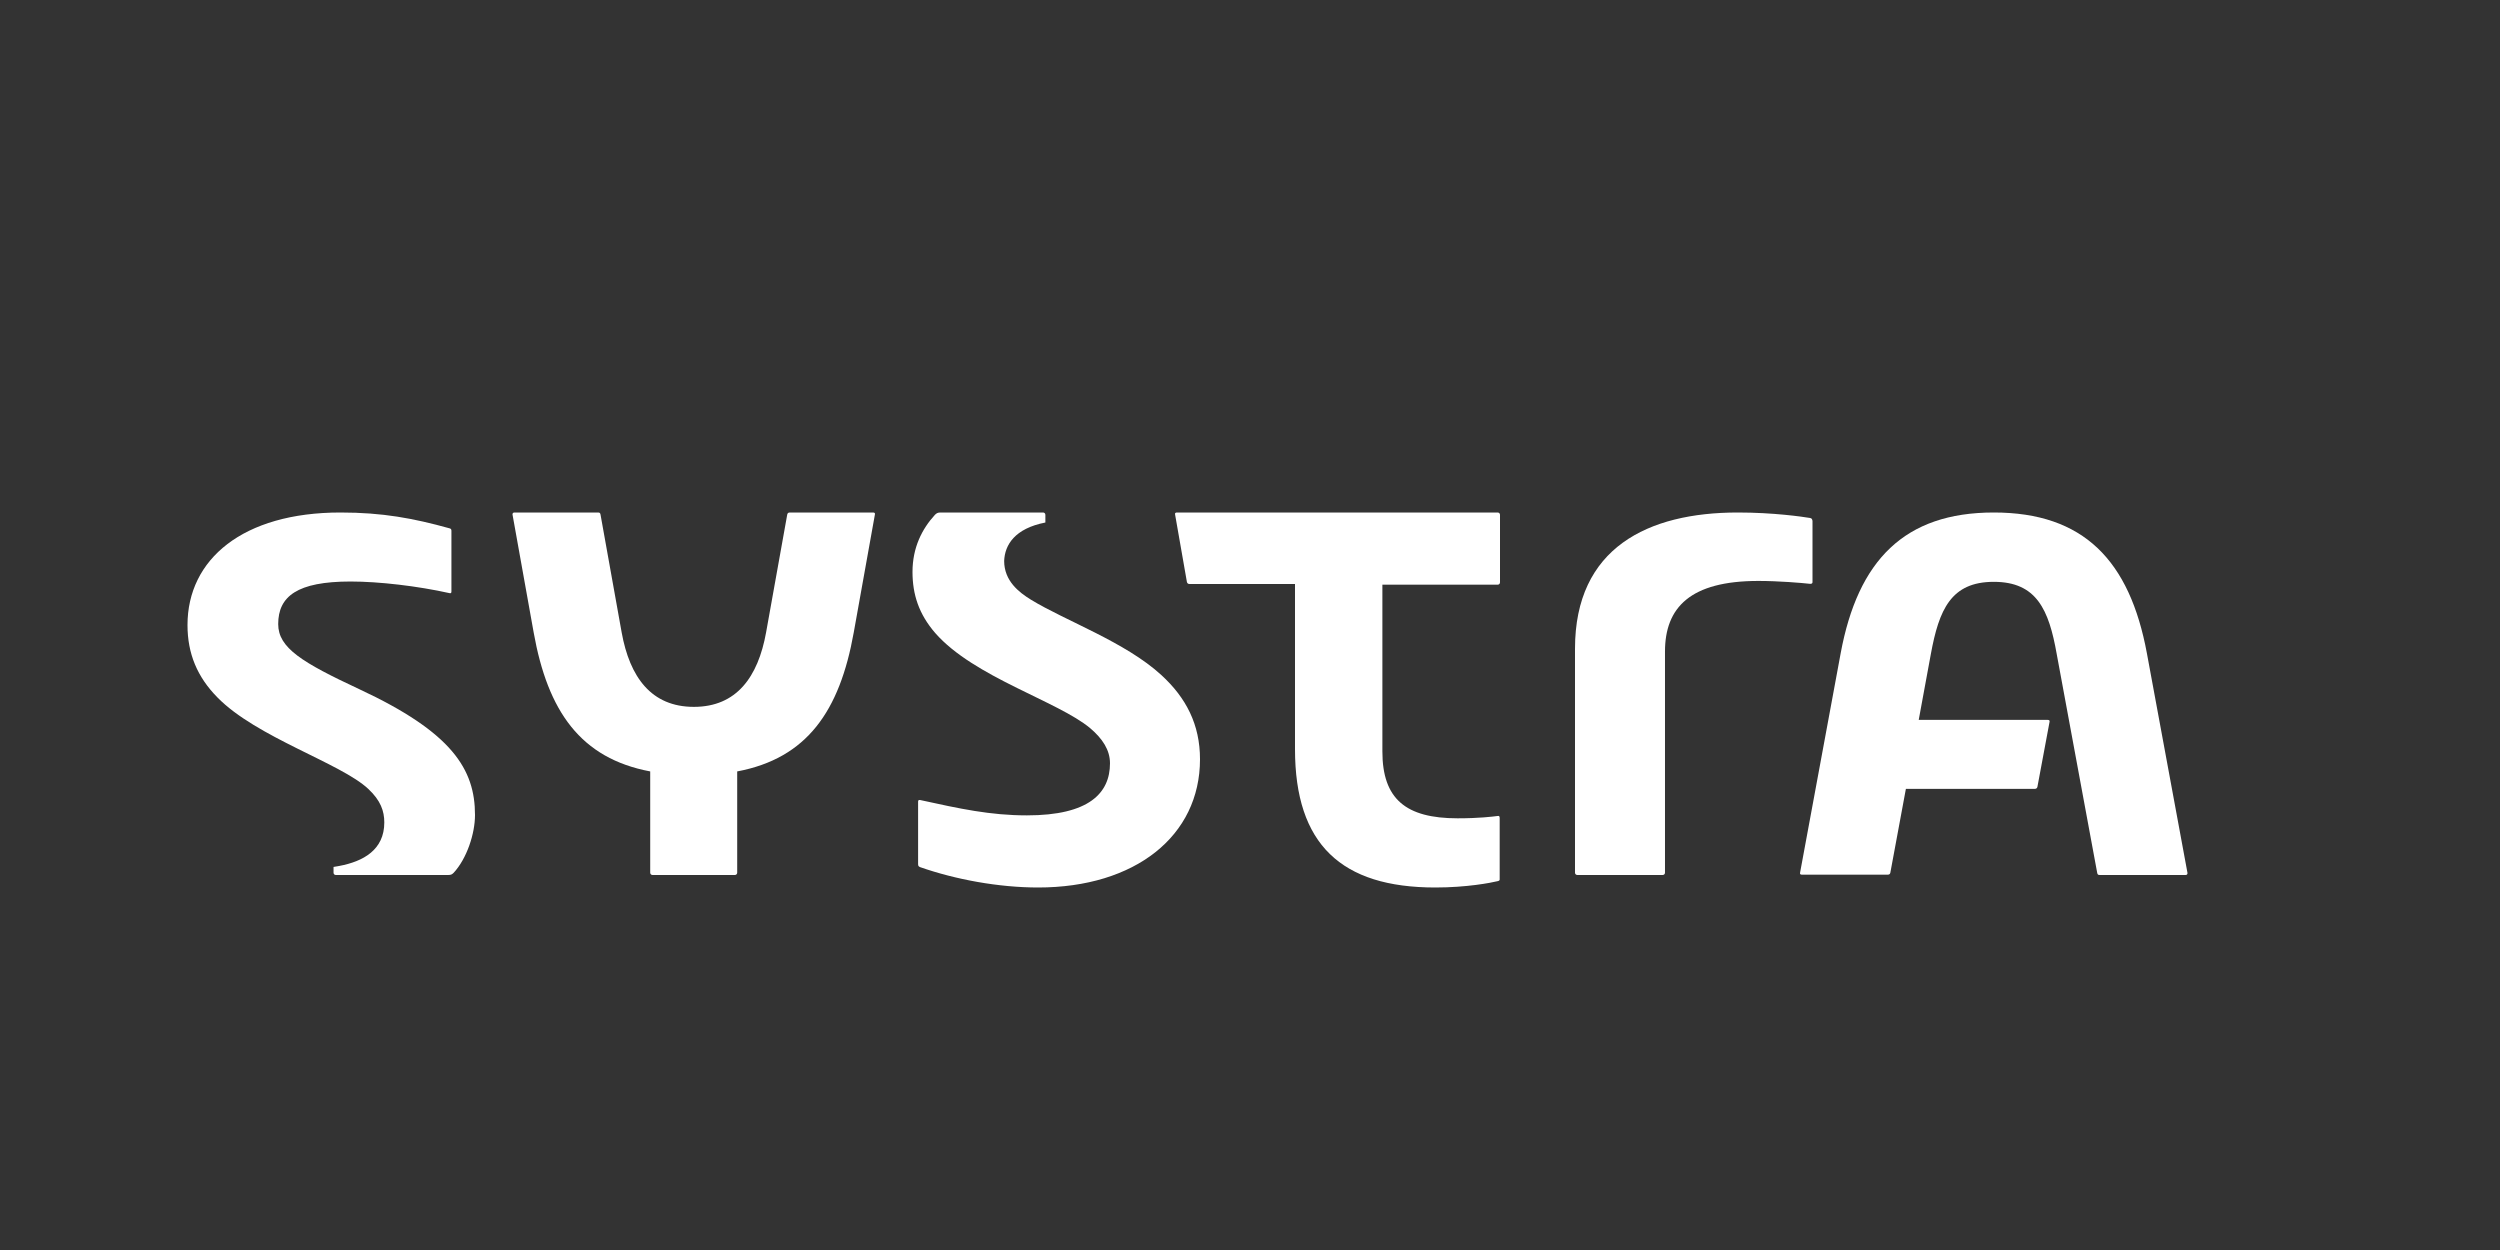
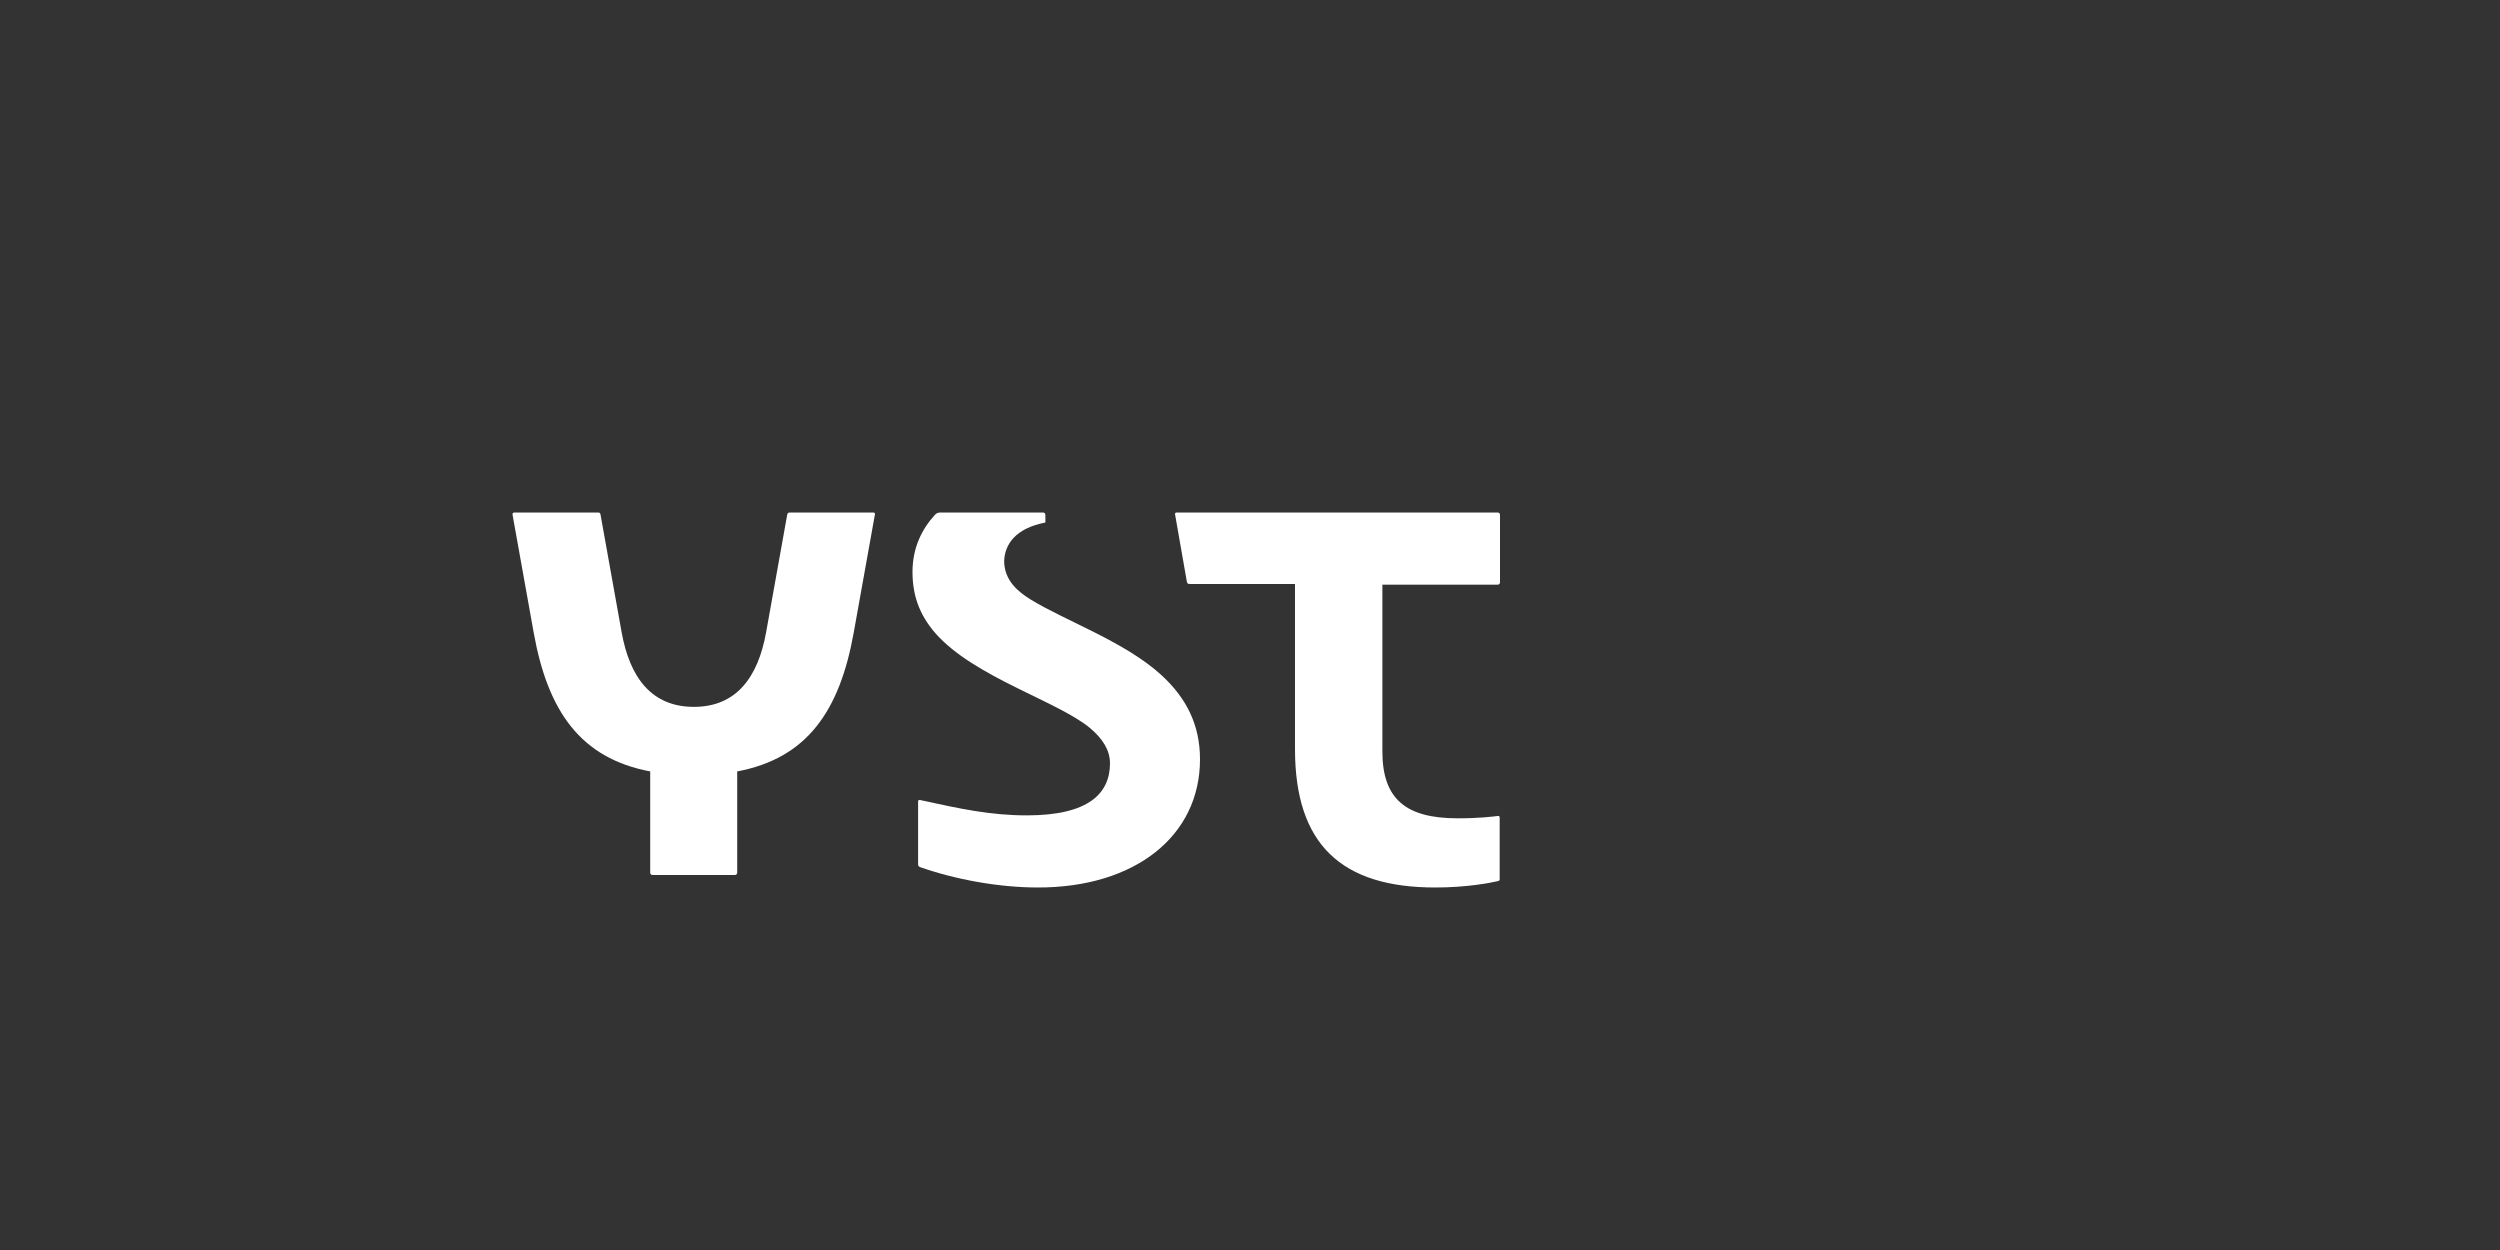
<svg xmlns="http://www.w3.org/2000/svg" width="200" height="100" viewBox="0 0 200 100" fill="none">
  <rect x="0" y="0" width="200" height="100" fill="#333333" stroke="none" />
  <path d="M83.63 41.801V41.187C83.63 41.08 83.55 41 83.445 41H75.242C75.031 41 74.925 41.053 74.794 41.187C73.765 42.309 73 43.805 73 45.755C73 47.545 73.501 49.121 74.82 50.644C77.906 54.17 84.632 56.093 87.217 58.257C88.193 59.086 88.799 59.994 88.799 61.062C88.799 63.44 87.138 65.23 82.153 65.23C79.225 65.23 76.772 64.695 73.607 64.001C73.475 63.974 73.448 64.054 73.448 64.135V69.13C73.448 69.29 73.501 69.317 73.607 69.37C76.429 70.359 79.884 71 83.049 71C90.804 71 96 66.886 96 60.742C96 57.964 94.892 55.826 92.914 54.01C90.039 51.365 85.212 49.655 82.469 47.972C81.519 47.385 80.333 46.476 80.333 44.874C80.385 43.591 81.177 42.282 83.63 41.801Z" fill="white" />
  <path d="M119.816 70.492C119.264 70.626 117.345 71 114.822 71C107.306 71 103.6 67.551 103.6 59.931V46.722H95.163C95.058 46.722 94.979 46.669 94.953 46.562L94.007 41.16C93.98 41.053 94.033 41 94.164 41H119.816C119.921 41 120 41.08 120 41.187V46.588C120 46.695 119.921 46.775 119.816 46.775H110.591V60.118C110.591 63.914 112.457 65.465 116.61 65.465C118.318 65.465 119.395 65.332 119.816 65.278C119.921 65.251 119.974 65.305 119.974 65.439V70.358C119.974 70.412 119.947 70.465 119.816 70.492Z" fill="white" />
-   <path d="M144.811 41.439C144.188 41.336 141.887 41 139.019 41C131.846 41 126 43.815 126 51.898V69.819C126 69.922 126.081 70 126.189 70H133.01C133.118 70 133.199 69.922 133.199 69.819V52.13C133.199 48.592 135.229 46.475 140.67 46.475C142.293 46.475 144.107 46.63 144.811 46.707C144.919 46.707 145 46.681 145 46.578V41.671C144.973 41.542 144.946 41.465 144.811 41.439Z" fill="white" />
-   <path d="M171.754 52.275C170.375 44.819 166.67 41 159.503 41C152.362 41 148.63 44.819 147.251 52.275C147.251 52.275 144.032 69.69 144.005 69.819C143.978 69.948 144.059 69.974 144.168 69.974H151.01C151.145 69.974 151.199 69.923 151.227 69.819C151.254 69.69 152.471 63.111 152.471 63.111H162.775C162.883 63.111 162.965 63.06 162.992 62.956L163.965 57.745C163.992 57.642 163.938 57.59 163.803 57.59H153.498L154.472 52.301C155.121 48.792 156.068 46.547 159.503 46.547C162.937 46.547 163.911 48.792 164.533 52.301C164.533 52.301 167.752 69.716 167.779 69.845C167.806 69.974 167.86 70 167.995 70H174.838C174.919 70 175 69.974 175 69.845C174.973 69.69 171.754 52.275 171.754 52.275Z" fill="white" />
  <path d="M58.788 70C58.896 70 58.976 69.921 58.976 69.817V61.714C64.539 60.666 67.172 56.916 68.3 50.597L69.993 41.157C70.02 41.052 69.966 41 69.832 41H63.195C63.061 41 63.007 41.052 62.98 41.157L61.287 50.597C60.642 54.163 58.923 56.549 55.51 56.549C52.097 56.549 50.378 54.163 49.733 50.597L48.04 41.157C48.013 41.026 47.959 41 47.825 41H41.161C41.054 41 41 41.052 41 41.157L42.693 50.597C43.821 56.916 46.455 60.666 52.017 61.714V69.817C52.017 69.921 52.097 70 52.205 70" fill="white" />
-   <path d="M28.753 55.139C24.169 52.997 22.256 51.836 22.256 49.927C22.256 47.708 23.776 46.521 28.046 46.521C30.325 46.521 33.416 46.883 35.957 47.45C36.062 47.476 36.114 47.45 36.114 47.321V42.471C36.114 42.367 36.088 42.29 35.957 42.264C33.075 41.464 30.613 41 27.233 41C19.427 41 15 44.741 15 50.004C15 52.301 15.786 54.158 17.384 55.784C20.501 58.983 27.26 61.047 29.46 63.111C30.456 64.04 30.744 64.891 30.744 65.794C30.744 67.987 29.067 68.916 27.129 69.278C26.998 69.303 26.84 69.329 26.683 69.355V69.819C26.683 69.923 26.762 70 26.867 70H35.852C36.088 70 36.166 69.948 36.297 69.819C37.345 68.684 38 66.698 38 65.201C38 61.537 36.166 58.596 28.753 55.139Z" fill="white" />
</svg>